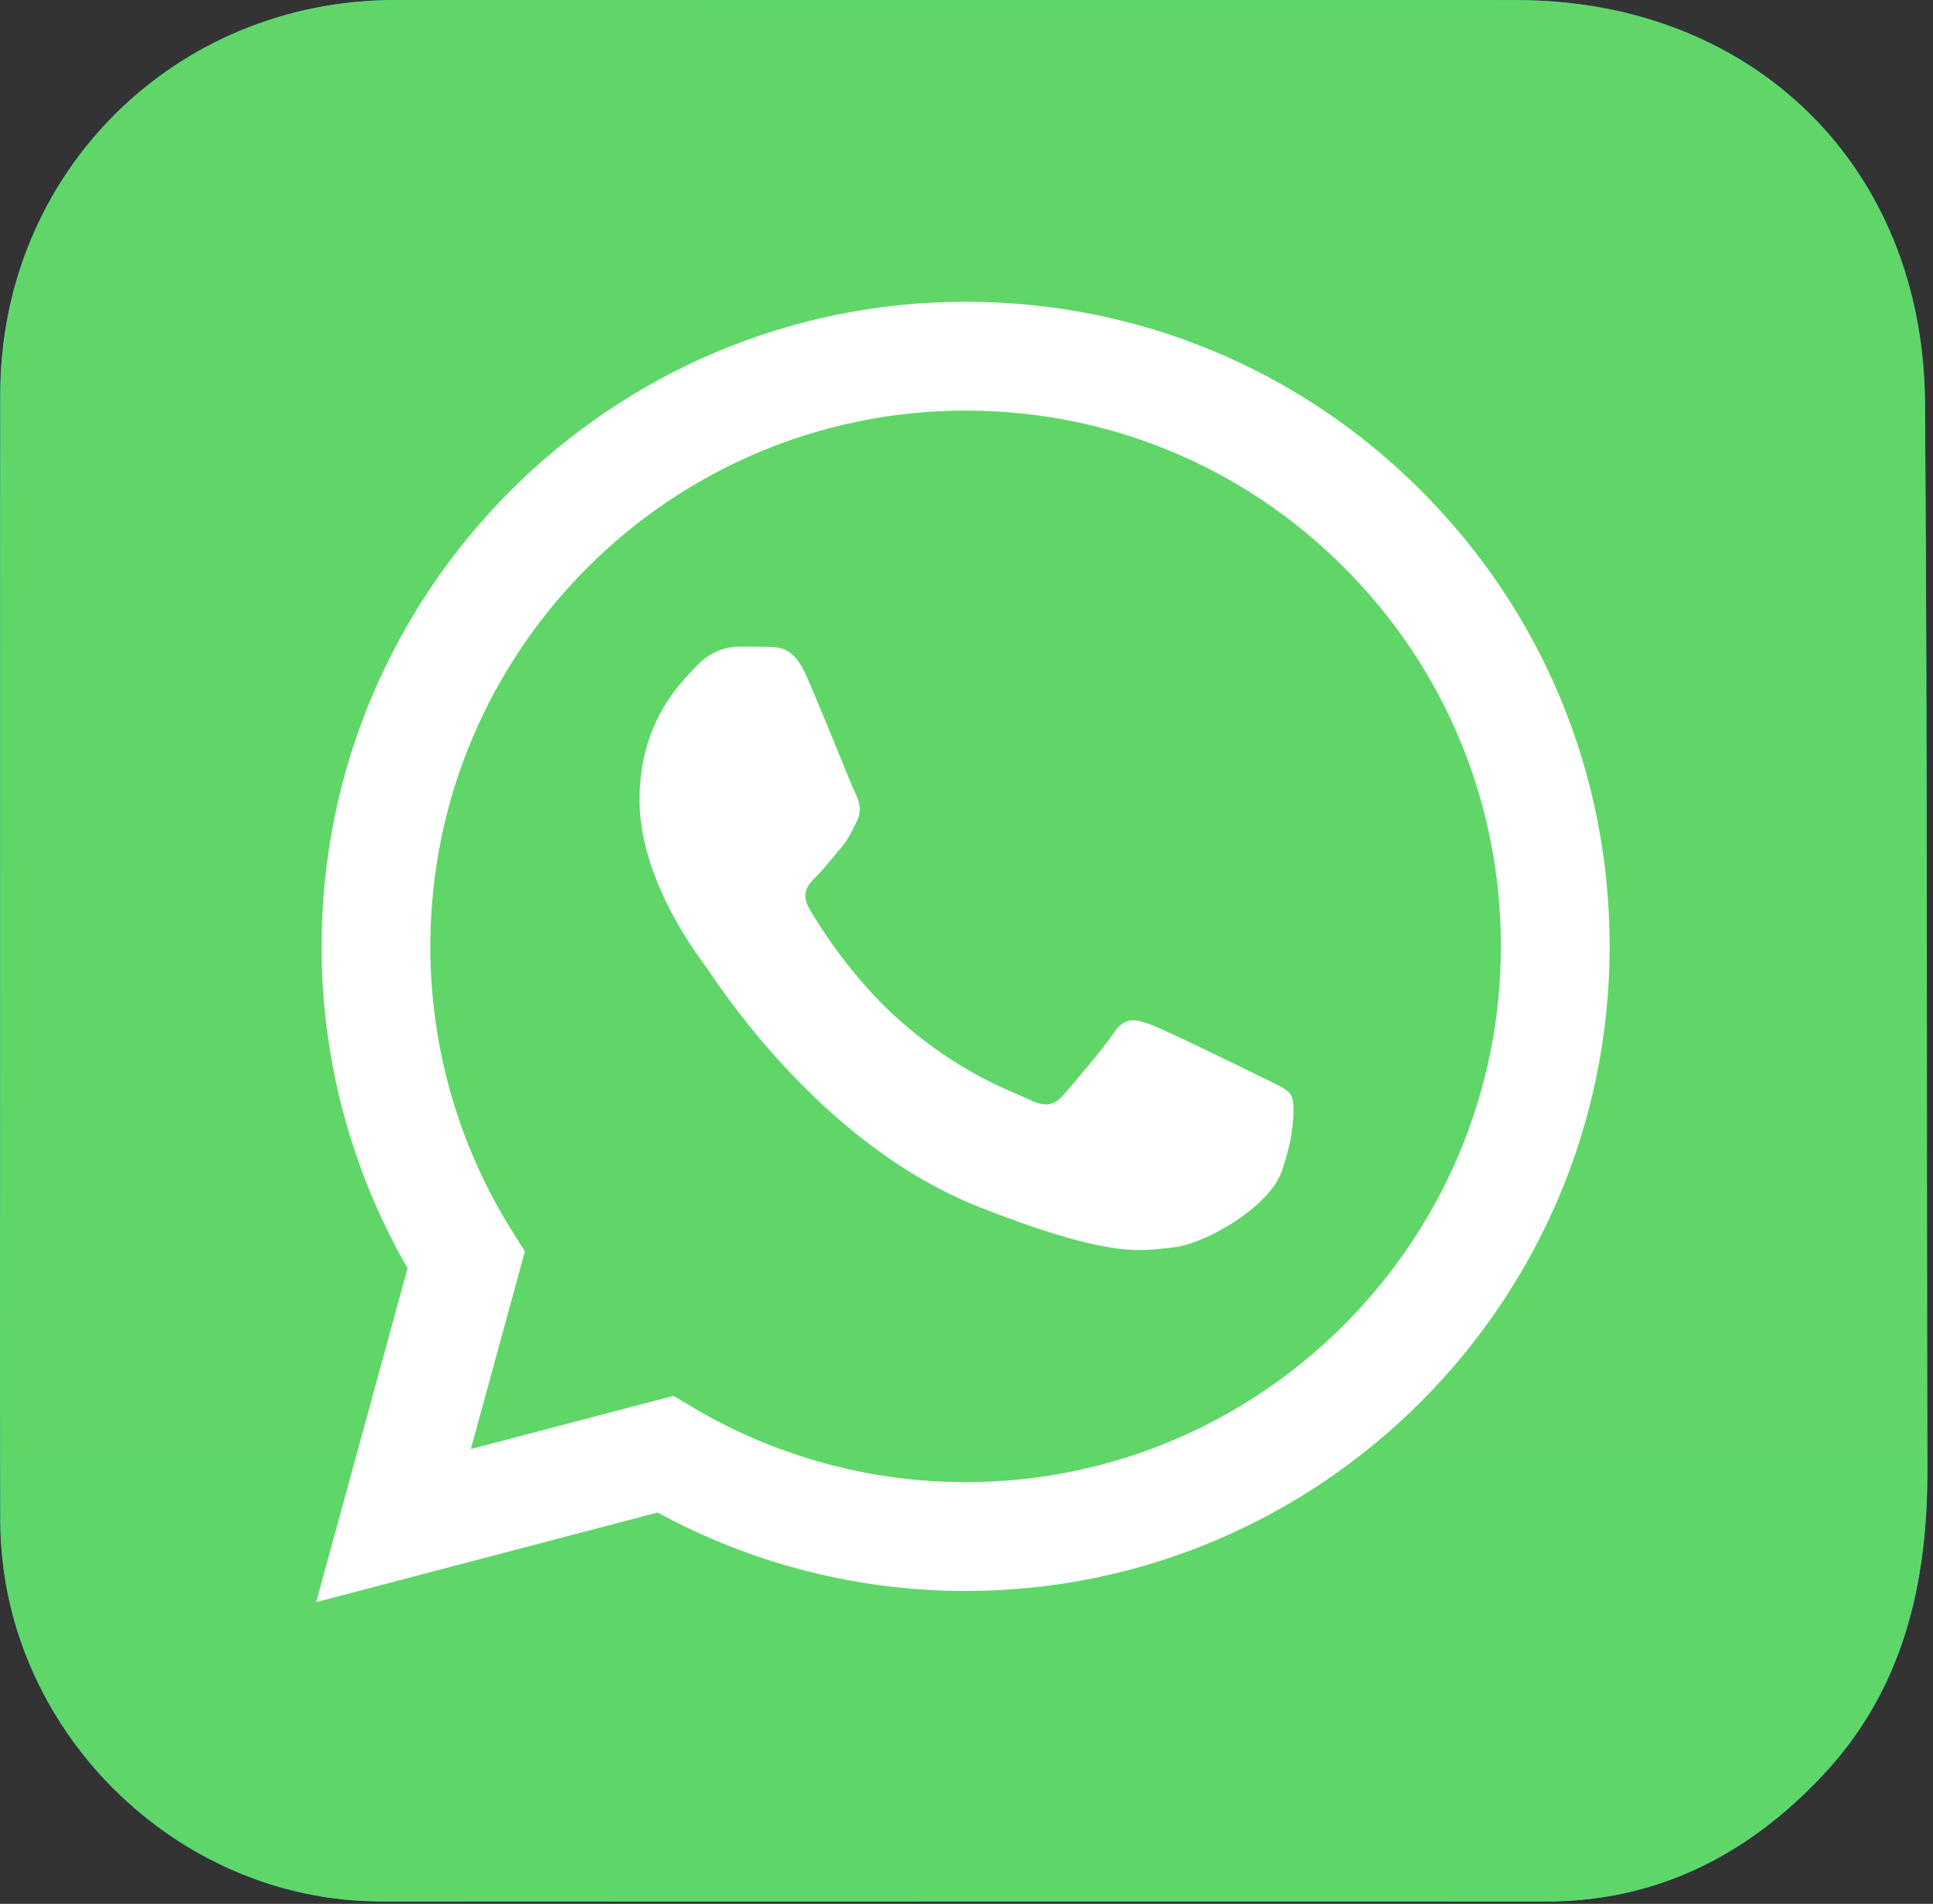
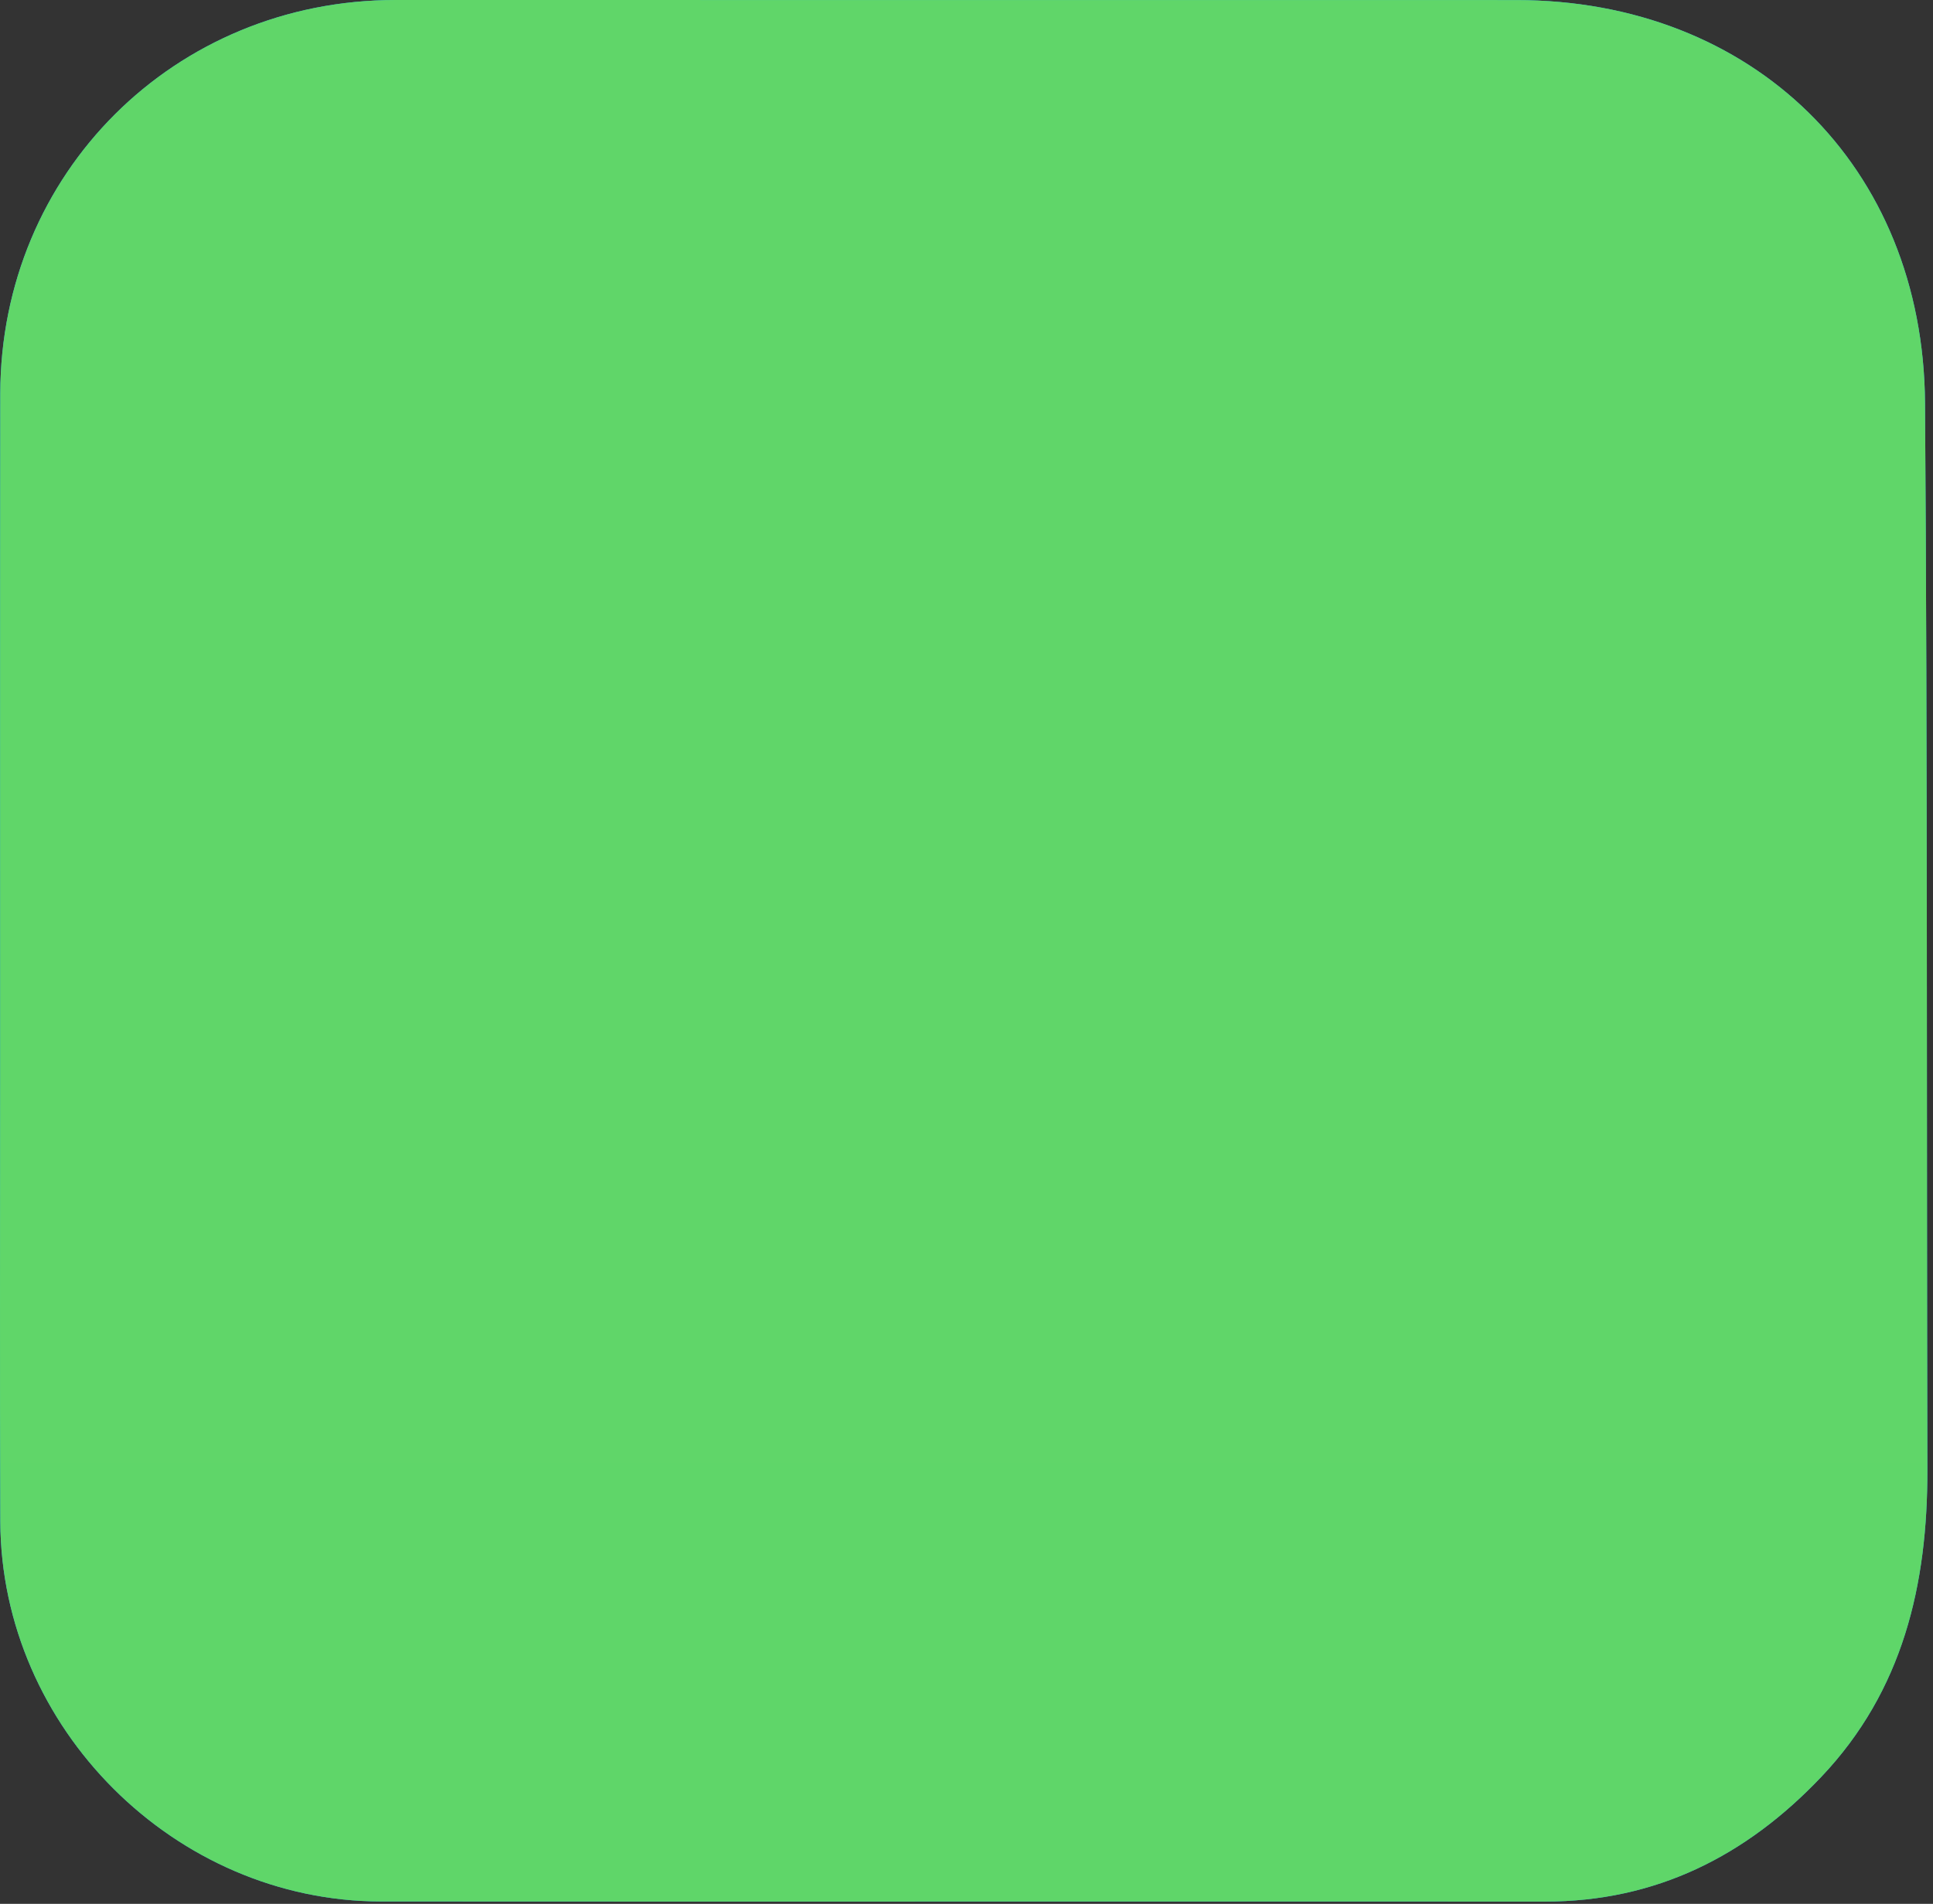
<svg xmlns="http://www.w3.org/2000/svg" width="269" height="265" viewBox="0 0 269 265" fill="none">
  <rect x="0" y="0" width="269" height="265" fill="#333333" stroke="none" />
-   <path d="M55.02 0.001C24.266 0.008 0.082 24.099 0.038 54.798C-0.005 85.46 0.022 116.126 0.02 147.288C0.022 169.119 -0.038 190.449 0.042 211.779C0.15 240.51 24.327 264.647 53.03 264.667C107.021 264.704 161.019 264.655 215.01 264.681C230.462 264.688 243 258.34 253.442 247.337C264.84 235.327 268.254 220.559 268.217 204.562C268.1 155.074 268.241 105.577 267.889 56.091C267.655 23.099 243.904 0.013 211.002 0.011C159.01 0.008 107.012 -0.004 55.02 0.001Z" fill="black" />
  <path d="M55.02 0.001C24.266 0.008 0.082 24.099 0.038 54.798C-0.005 85.46 0.022 116.126 0.02 147.288C0.022 169.119 -0.038 190.449 0.042 211.779C0.15 240.51 24.327 264.647 53.03 264.667C107.021 264.704 161.019 264.655 215.01 264.681C230.462 264.688 243 258.34 253.442 247.337C264.84 235.327 268.254 220.559 268.217 204.562C268.1 155.074 268.241 105.577 267.889 56.091C267.655 23.099 243.904 0.013 211.002 0.011C159.01 0.008 107.012 -0.004 55.02 0.001Z" fill="url(#paint0_linear_2923_1722)" />
  <path d="M55.02 0.001C24.266 0.008 0.082 24.099 0.038 54.798C-0.005 85.46 0.022 116.126 0.02 147.288C0.022 169.119 -0.038 190.449 0.042 211.779C0.15 240.51 24.327 264.647 53.03 264.667C107.021 264.704 161.019 264.655 215.01 264.681C230.462 264.688 243 258.34 253.442 247.337C264.84 235.327 268.254 220.559 268.217 204.562C268.1 155.074 268.241 105.577 267.889 56.091C267.655 23.099 243.904 0.013 211.002 0.011C159.01 0.008 107.012 -0.004 55.02 0.001Z" fill="url(#paint1_linear_2923_1722)" />
-   <path d="M44.752 131.686C44.734 147.425 48.86 162.891 56.716 176.525L44 223L91.51 210.529C104.652 217.692 119.376 221.446 134.339 221.448H134.377C183.769 221.448 223.977 181.207 224 131.757C224.008 107.791 214.692 85.256 197.773 68.302C180.851 51.352 158.351 42.009 134.377 42C84.976 42 44.772 82.233 44.752 131.686ZM73.047 174.183L71.272 171.364C63.812 159.48 59.864 145.726 59.884 131.69C59.899 90.588 93.316 57.15 134.406 57.15C154.302 57.157 173.002 64.921 187.069 79.011C201.134 93.101 208.873 111.831 208.867 131.751C208.848 172.855 175.433 206.3 134.375 206.3H134.348C121.007 206.301 107.912 202.711 96.432 195.908L93.711 194.291L65.519 201.692L73.047 174.183Z" fill="url(#paint2_linear_2923_1722)" />
-   <path d="M112.135 93.902C110.457 90.191 108.693 90.117 107.098 90.052C105.792 89.996 104.298 90 102.808 90C101.312 90 98.888 90.559 96.837 92.788C94.785 95.018 89 100.408 89 111.373C89 122.338 97.023 132.931 98.141 134.419C99.261 135.904 113.631 159.124 136.388 168.055C155.302 175.479 159.151 174.002 163.255 173.63C167.36 173.26 176.503 168.242 178.368 163.037C180.234 157.834 180.234 153.374 179.674 152.443C179.115 151.515 177.621 150.956 175.383 149.843C173.143 148.728 162.135 143.337 160.085 142.593C158.031 141.85 156.538 141.479 155.045 143.71C153.552 145.938 149.265 150.956 147.958 152.443C146.652 153.93 145.345 154.118 143.106 153.005C140.866 151.886 133.655 149.535 125.101 141.944C118.445 136.036 113.951 128.744 112.645 126.513C111.339 124.282 112.506 123.077 113.628 121.966C114.635 120.968 115.868 119.364 116.988 118.063C118.105 116.761 118.478 115.833 119.225 114.346C119.972 112.858 119.597 111.558 119.038 110.443C118.478 109.329 114.127 98.309 112.135 93.902Z" fill="white" />
  <defs>
    <linearGradient id="paint0_linear_2923_1722" x1="13410.9" y1="0" x2="13410.9" y2="26468.2" gradientUnits="userSpaceOnUse">
      <stop stop-color="#2AABEE" />
      <stop offset="1" stop-color="#229ED9" />
    </linearGradient>
    <linearGradient id="paint1_linear_2923_1722" x1="13410.9" y1="26468.2" x2="13410.9" y2="0" gradientUnits="userSpaceOnUse">
      <stop stop-color="#1FAF38" />
      <stop offset="1" stop-color="#60D669" />
    </linearGradient>
    <linearGradient id="paint2_linear_2923_1722" x1="9044" y1="18142" x2="9044" y2="42" gradientUnits="userSpaceOnUse">
      <stop stop-color="#F9F9F9" />
      <stop offset="1" stop-color="white" />
    </linearGradient>
  </defs>
</svg>